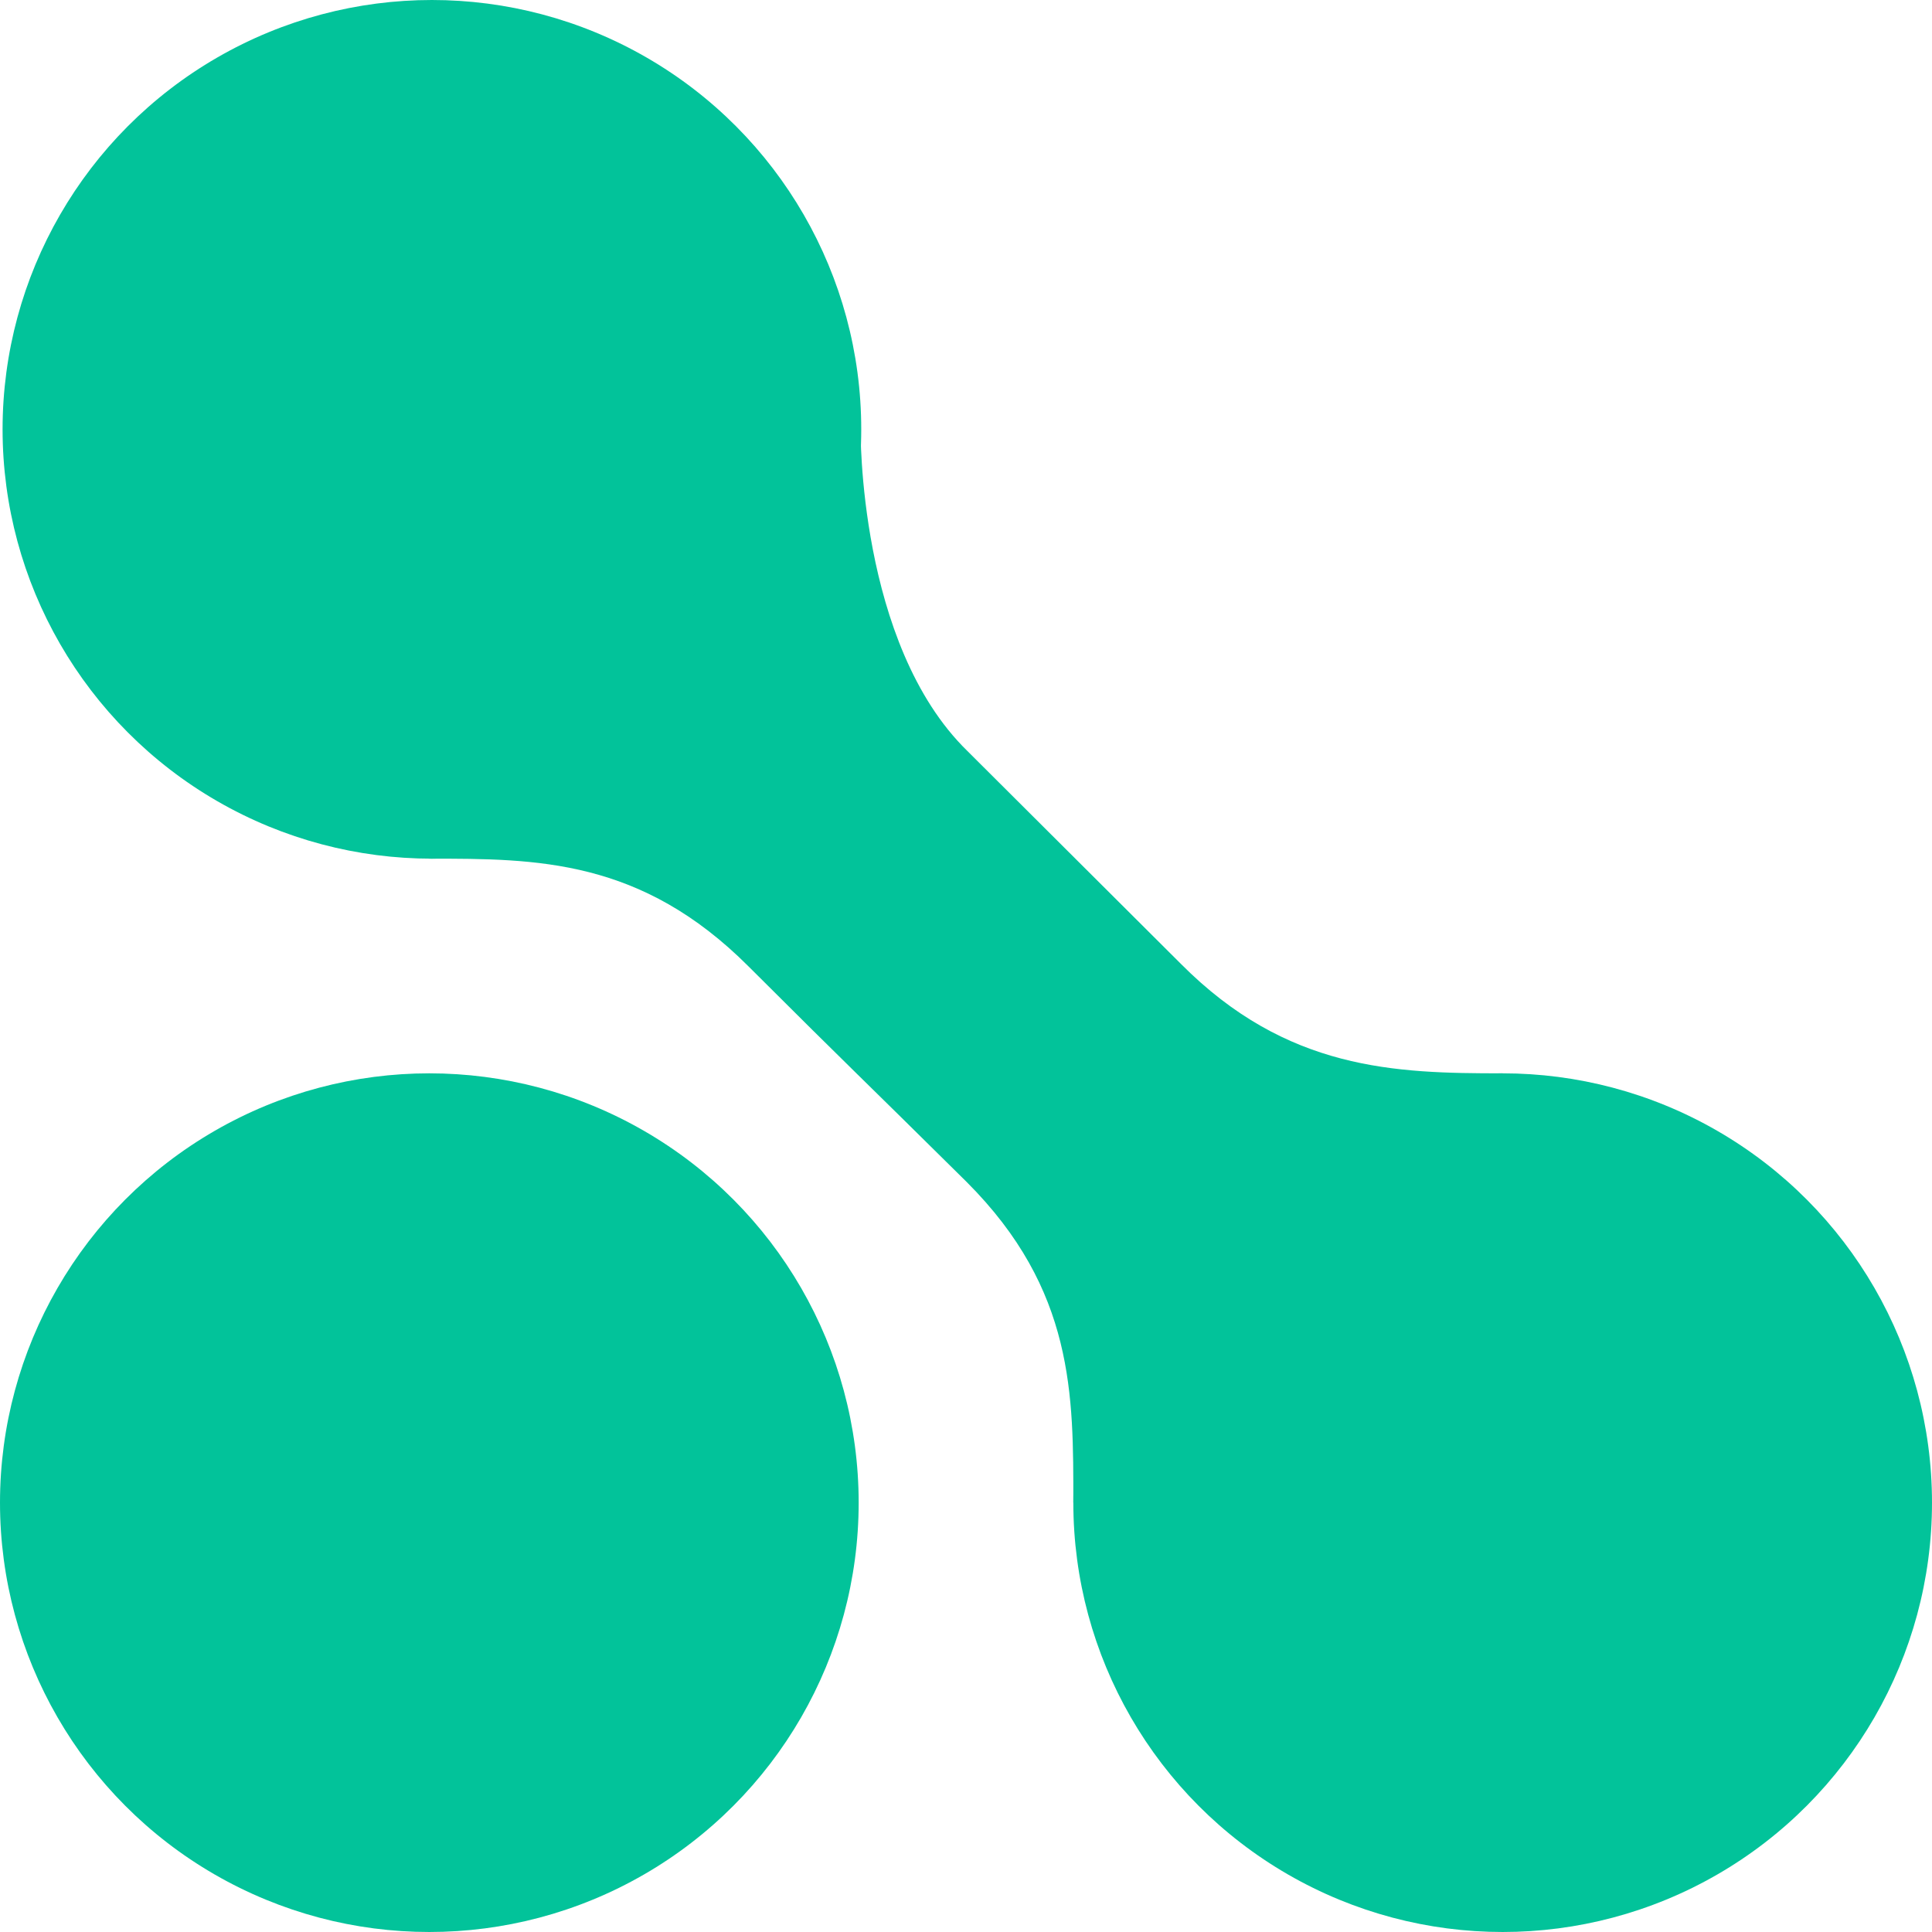
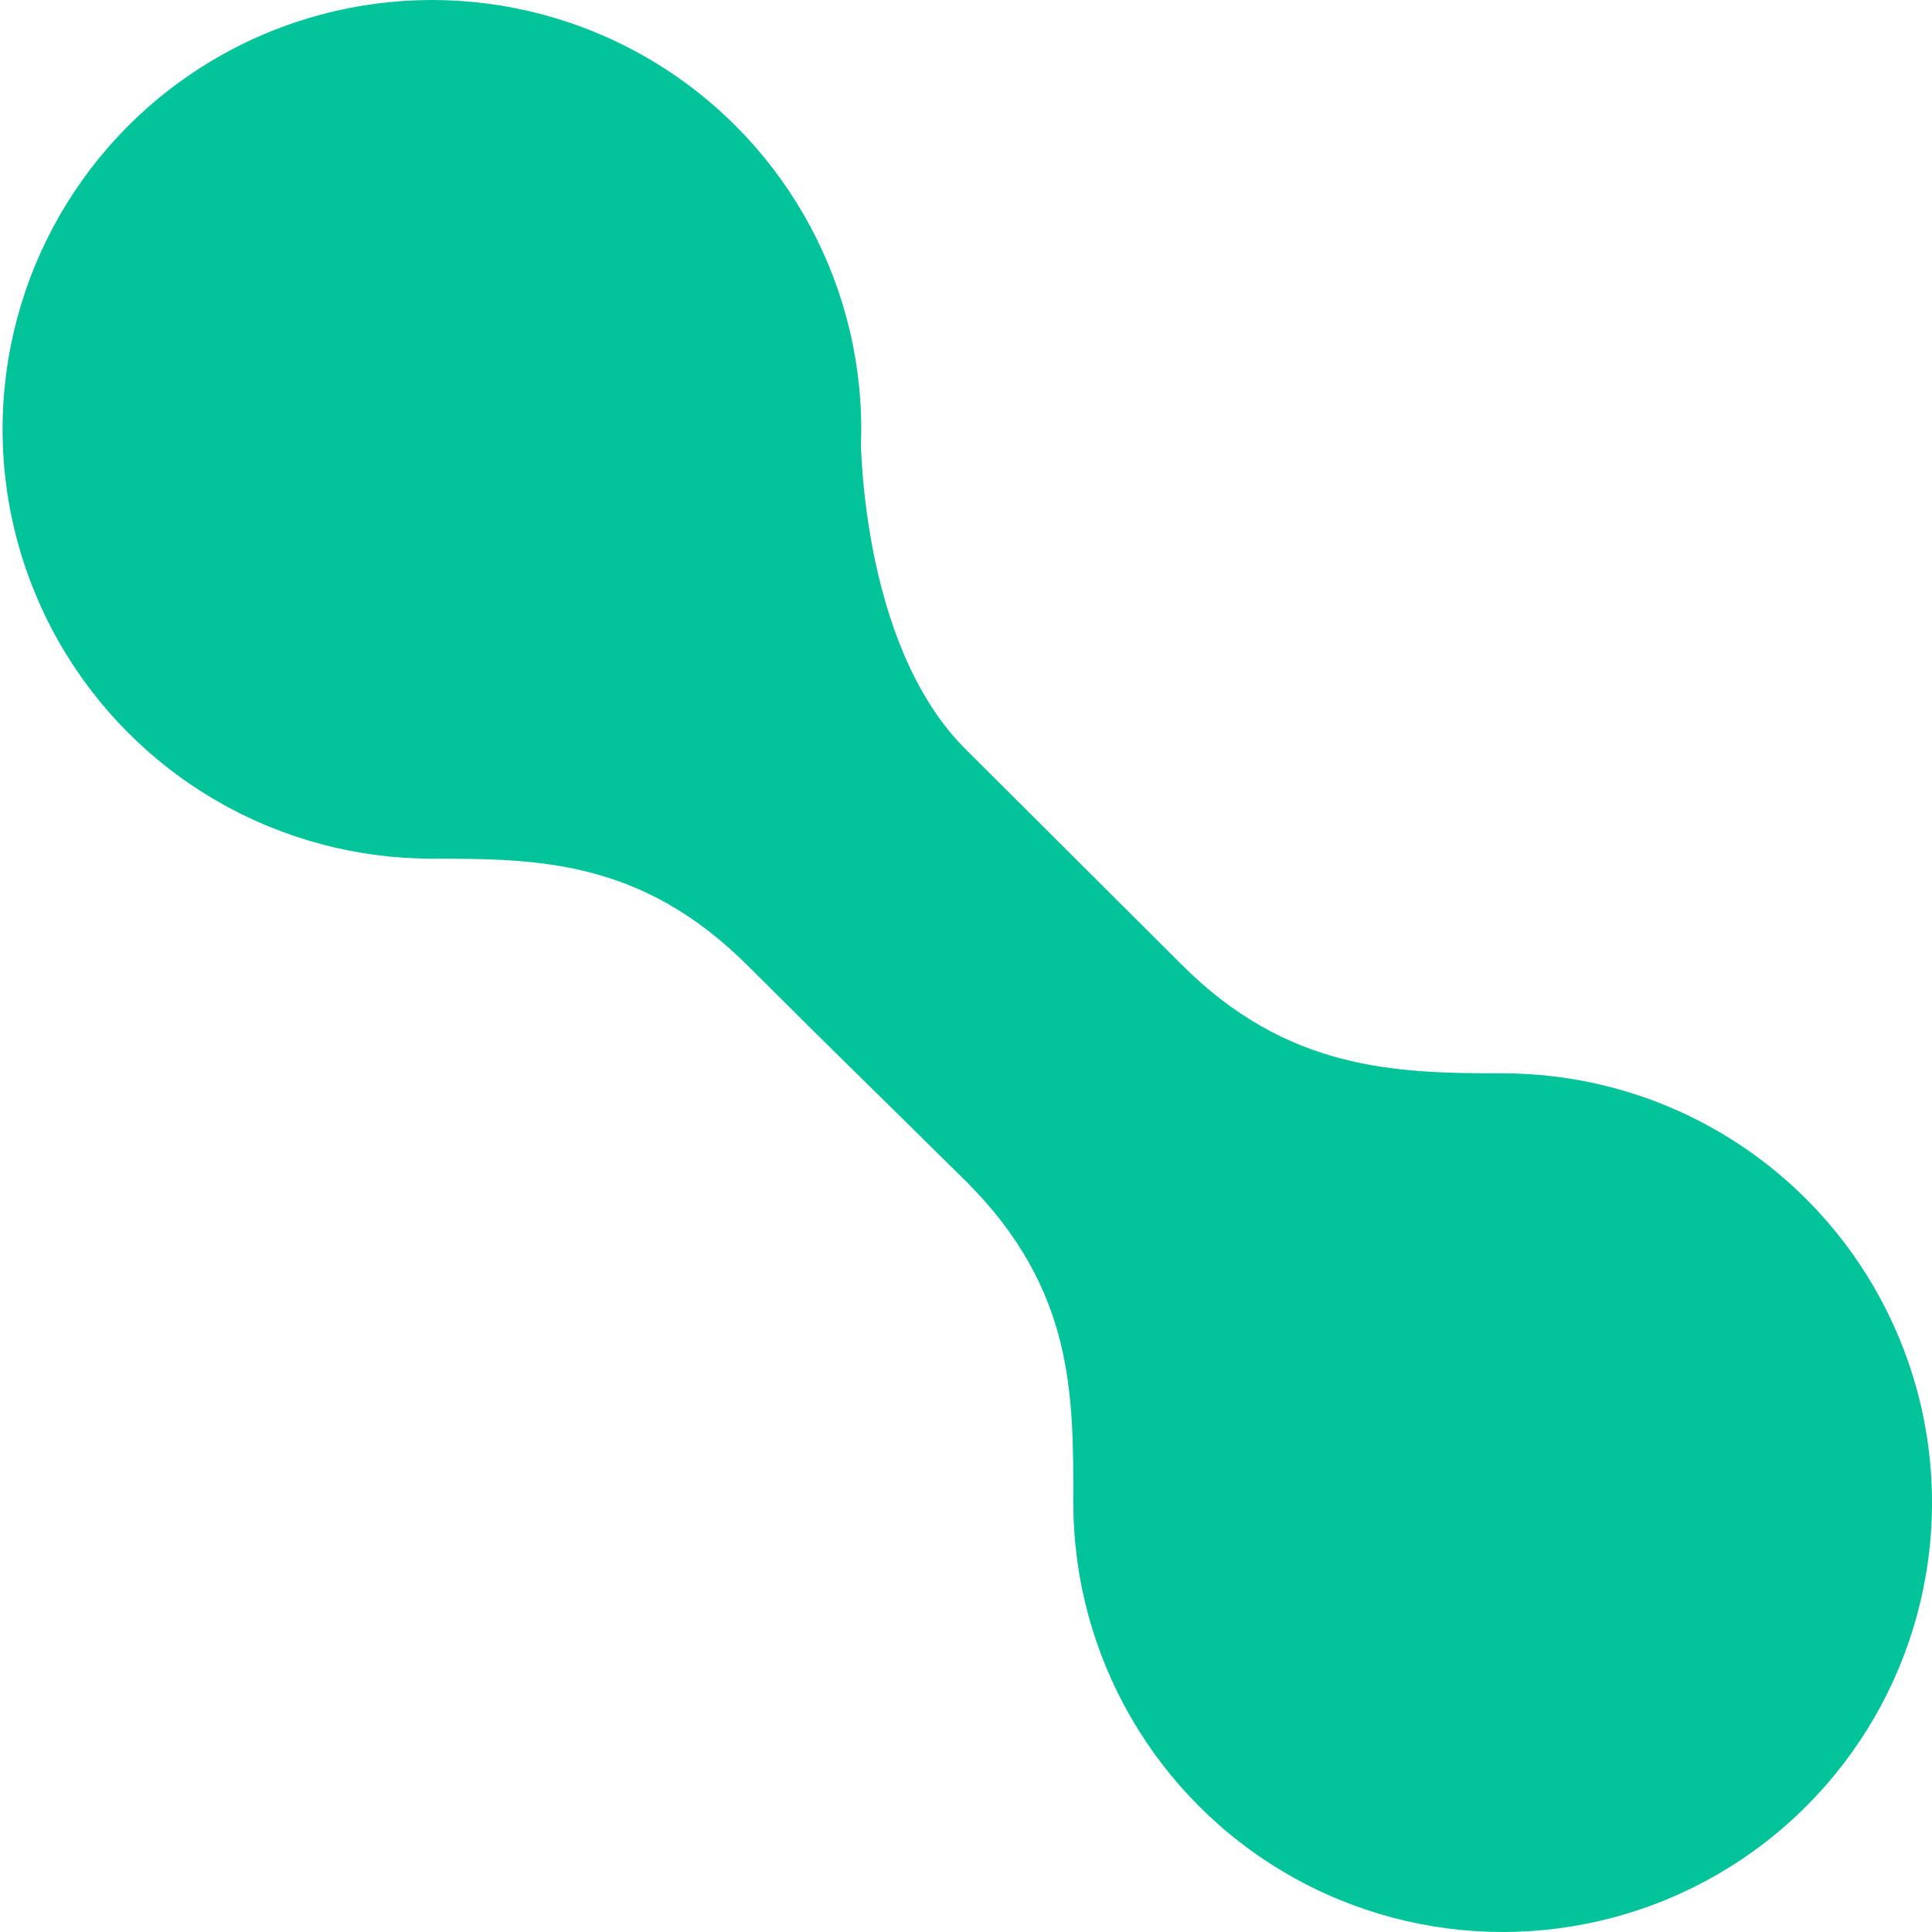
<svg xmlns="http://www.w3.org/2000/svg" xmlns:ns1="http://www.inkscape.org/namespaces/inkscape" xmlns:ns2="http://sodipodi.sourceforge.net/DTD/sodipodi-0.dtd" ns1:version="1.0 (4035a4fb49, 2020-05-01)" ns2:docname="logo_only.svg" id="svg18" viewBox="0 0 9 9" version="1.1" height="9mm" width="9mm">
  <defs id="defs22" />
  <ns2:namedview ns1:current-layer="svg18" ns1:window-maximized="1" ns1:window-y="-8" ns1:window-x="1912" ns1:cy="20.983658" ns1:cx="1.6984087" ns1:zoom="12.692764" showgrid="false" id="namedview20" ns1:window-height="1017" ns1:window-width="1920" ns1:pageshadow="2" ns1:pageopacity="0" guidetolerance="10" gridtolerance="10" objecttolerance="10" borderopacity="1" bordercolor="#666666" pagecolor="#ffffff" />
  <circle cx="2.012" cy="2" r="2" stroke-width="0.353" id="circle4" style="fill:#02c39a;stroke-linecap:round;stroke-linejoin:round;fill-opacity:1" />
-   <circle cx="2" cy="7" r="2" stroke-width="0.353" id="circle6" style="fill:#02c39a;stroke-linecap:round;stroke-linejoin:round;fill-opacity:1" />
  <circle cx="7" cy="7" r="2" stroke-width="0.353" id="circle8" style="fill:#02c39a;stroke-linecap:round;stroke-linejoin:round;fill-opacity:1" />
  <path id="path12" d="M 5,7 C 5,6.5 5.006,6.009 4.503,5.506 3.992,5 3.986,5 3.488,4.503 2.986,4 2.5,4 2,4 l 2.009,-2.003 c 0,0 -0.013,1.003 0.497,1.501 l 0.995,0.992 c 0.494,0.497 0.999,0.51 1.498,0.51 z" style="fill:#02c39a;fill-opacity:1" />
</svg>